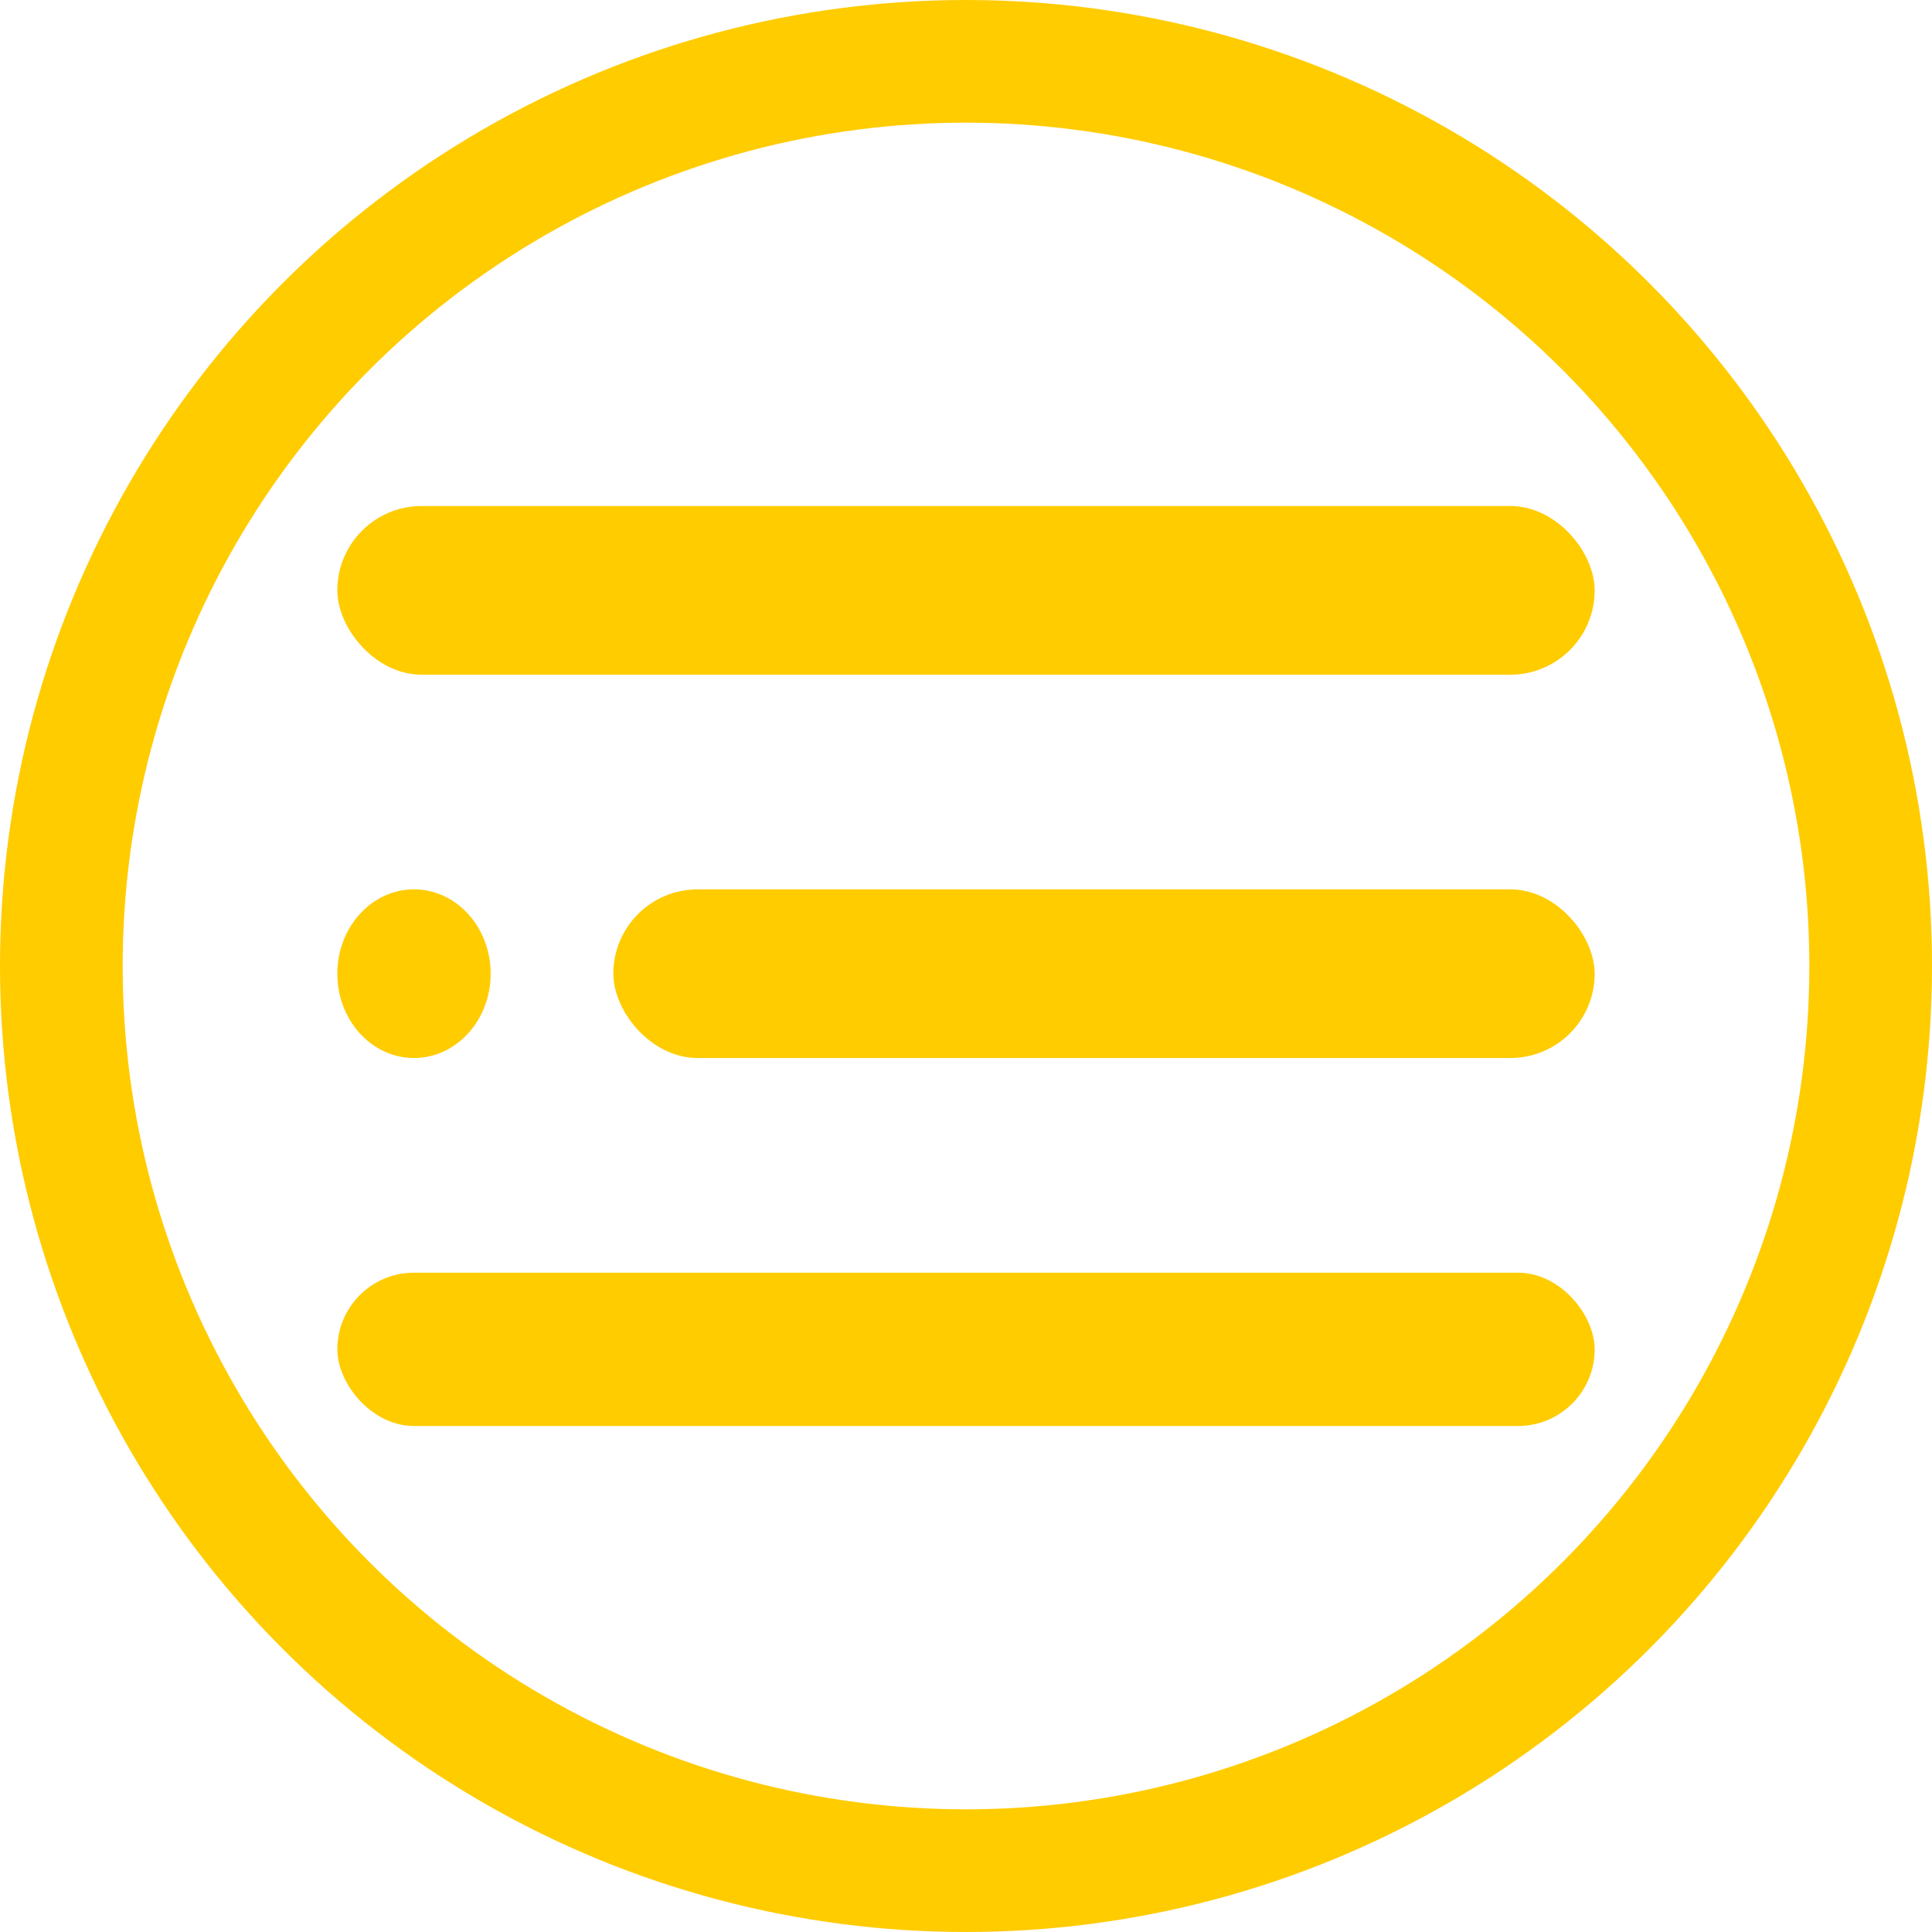
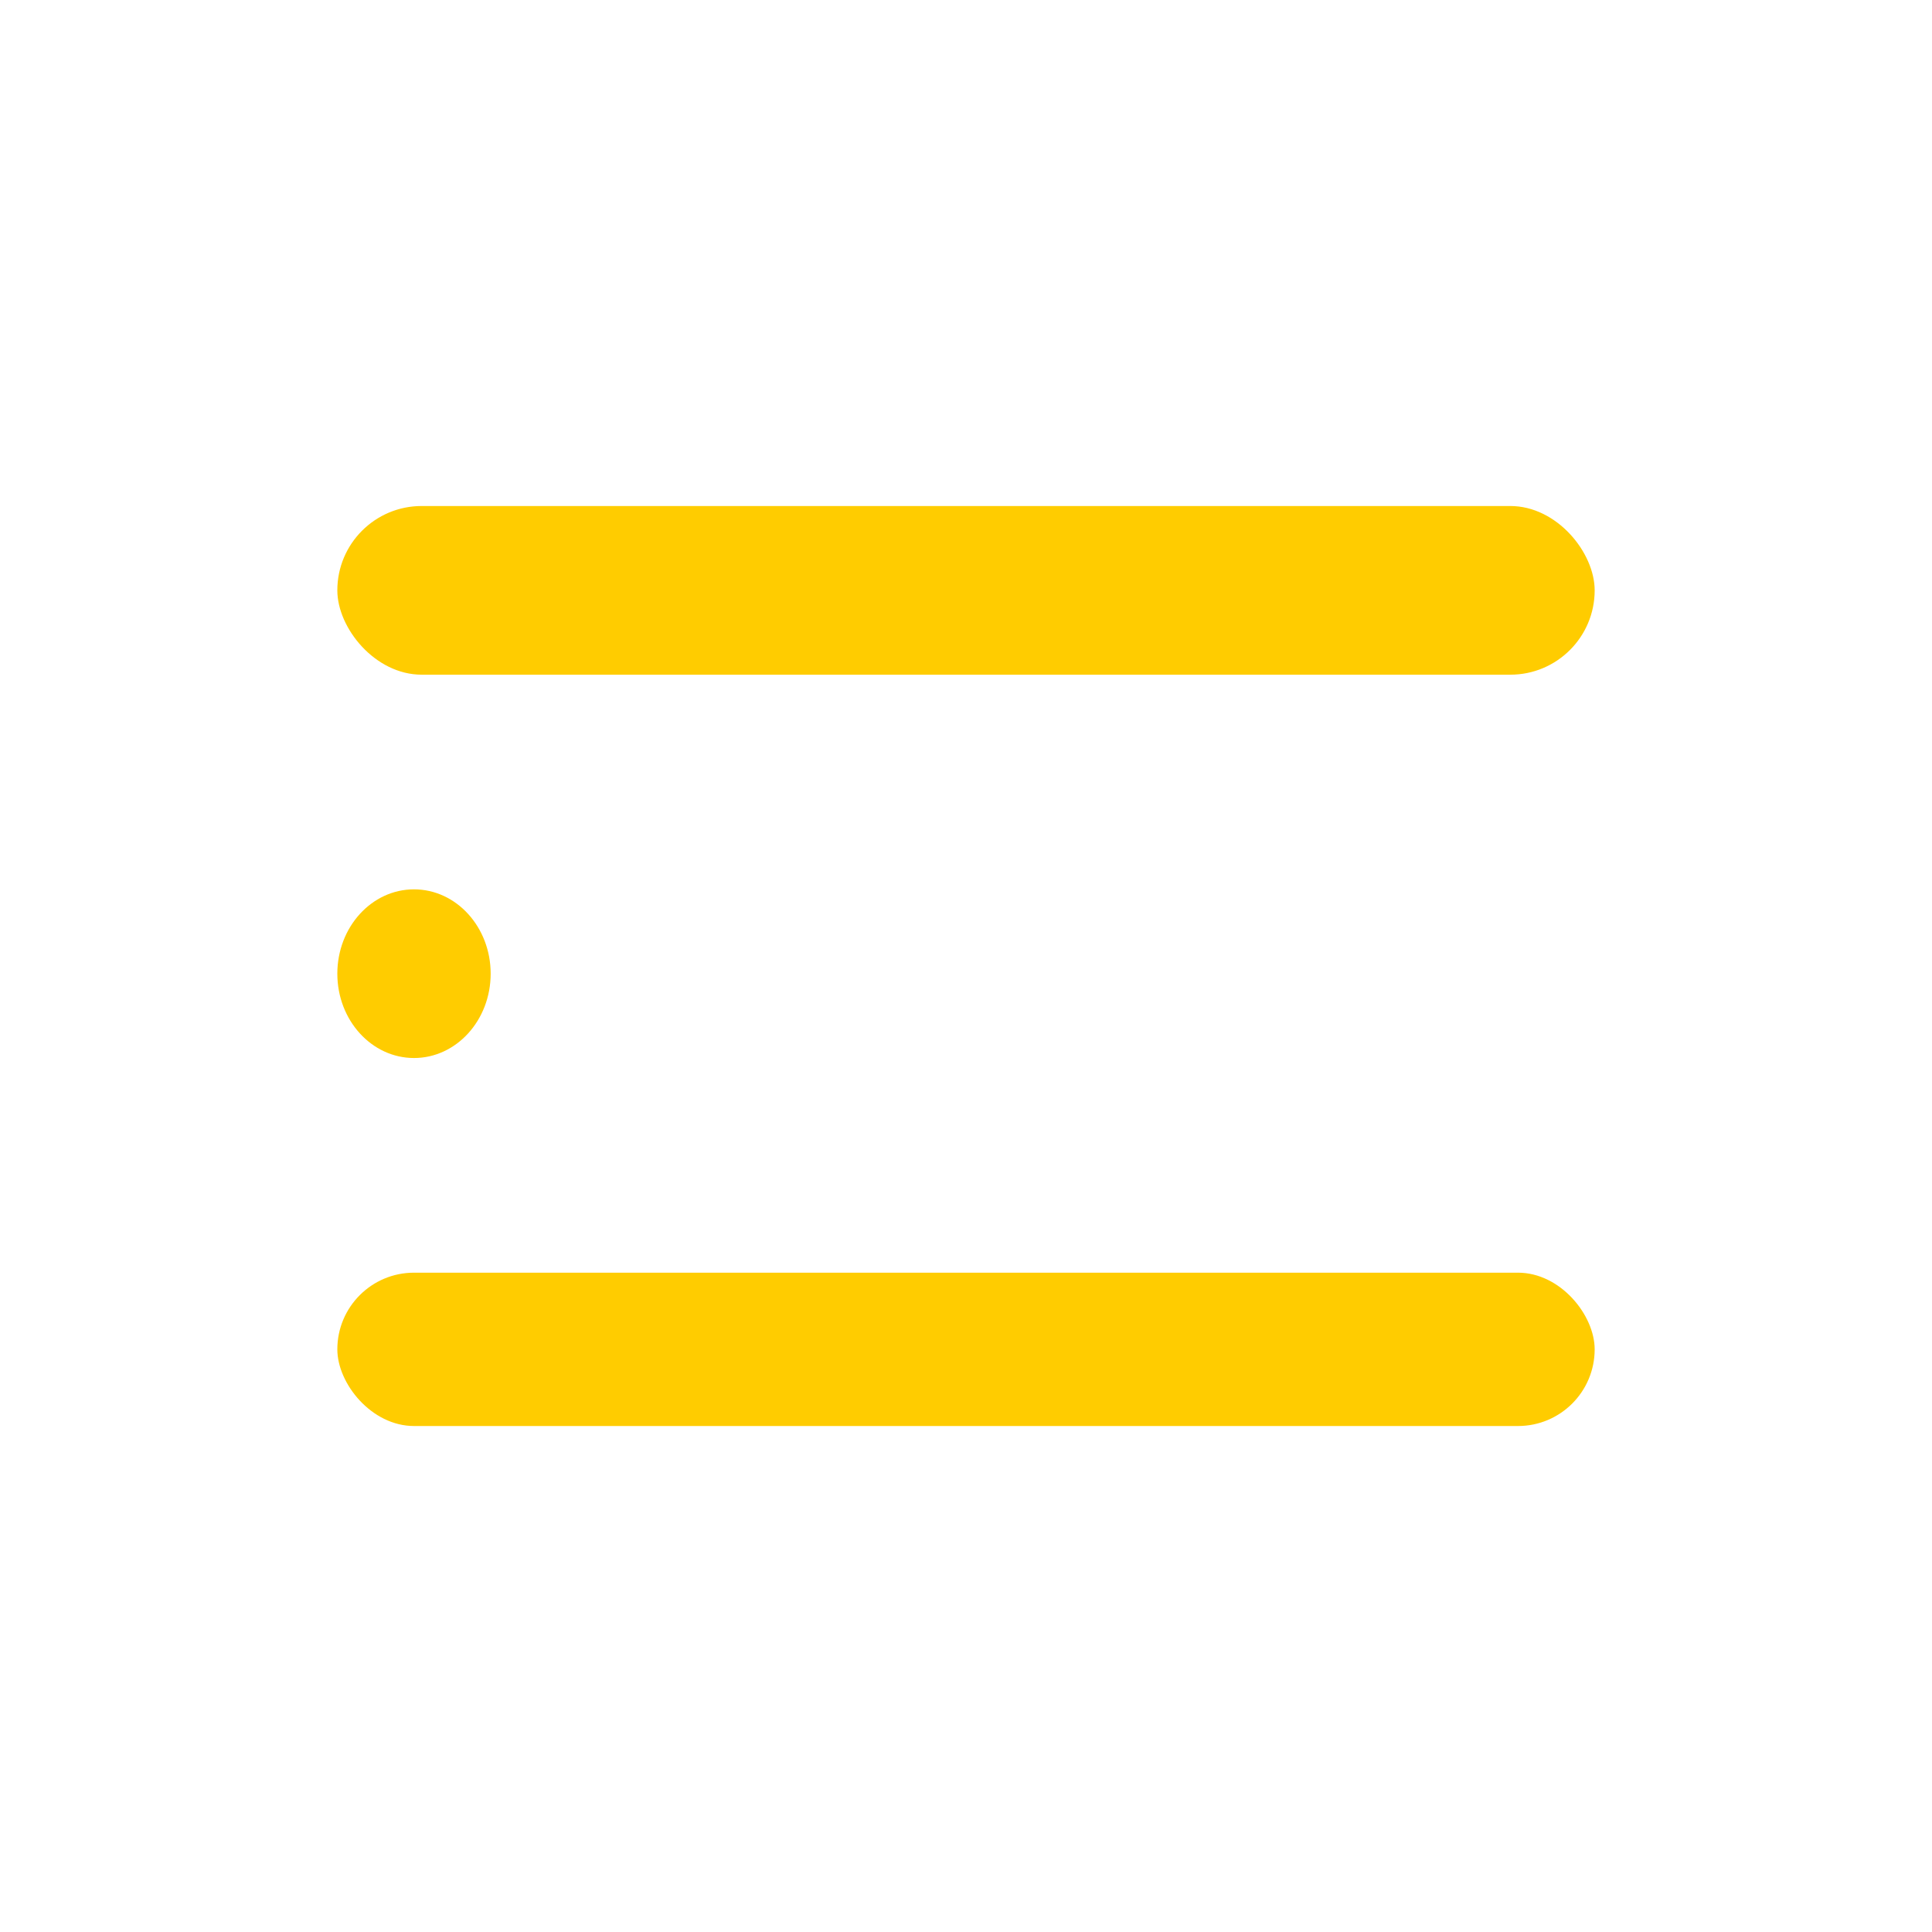
<svg xmlns="http://www.w3.org/2000/svg" width="126" height="126" viewBox="0 0 126 126">
  <g id="Ico_menu" transform="translate(20927.59 21699.689)">
    <g id="Elipse_132" data-name="Elipse 132" transform="translate(-20927.59 -21699.689)" fill="none" stroke="#fc0" stroke-width="8">
-       <circle cx="63" cy="63" r="63" stroke="none" />
-       <circle cx="63" cy="63" r="59" fill="none" />
-     </g>
+       </g>
    <g id="menu-2" transform="translate(-20905.879 -21666.279)">
      <ellipse id="Elipse_128" data-name="Elipse 128" cx="5" cy="5.5" rx="5" ry="5.5" transform="translate(0.289 24.591)" fill="#fc0" />
-       <rect id="Rectángulo_1426" data-name="Rectángulo 1426" width="64" height="11" rx="5.5" transform="translate(18.289 24.591)" fill="#fc0" />
      <rect id="Rectángulo_1427" data-name="Rectángulo 1427" width="82" height="10" rx="5" transform="translate(0.289 49.591)" fill="#fc0" />
      <rect id="Rectángulo_1428" data-name="Rectángulo 1428" width="82" height="11" rx="5.5" transform="translate(0.289 -0.409)" fill="#fc0" />
    </g>
    <rect id="Rectángulo_552" data-name="Rectángulo 552" width="98" height="98" transform="translate(-20913.59 -21685.689)" fill="red" opacity="0" />
  </g>
</svg>